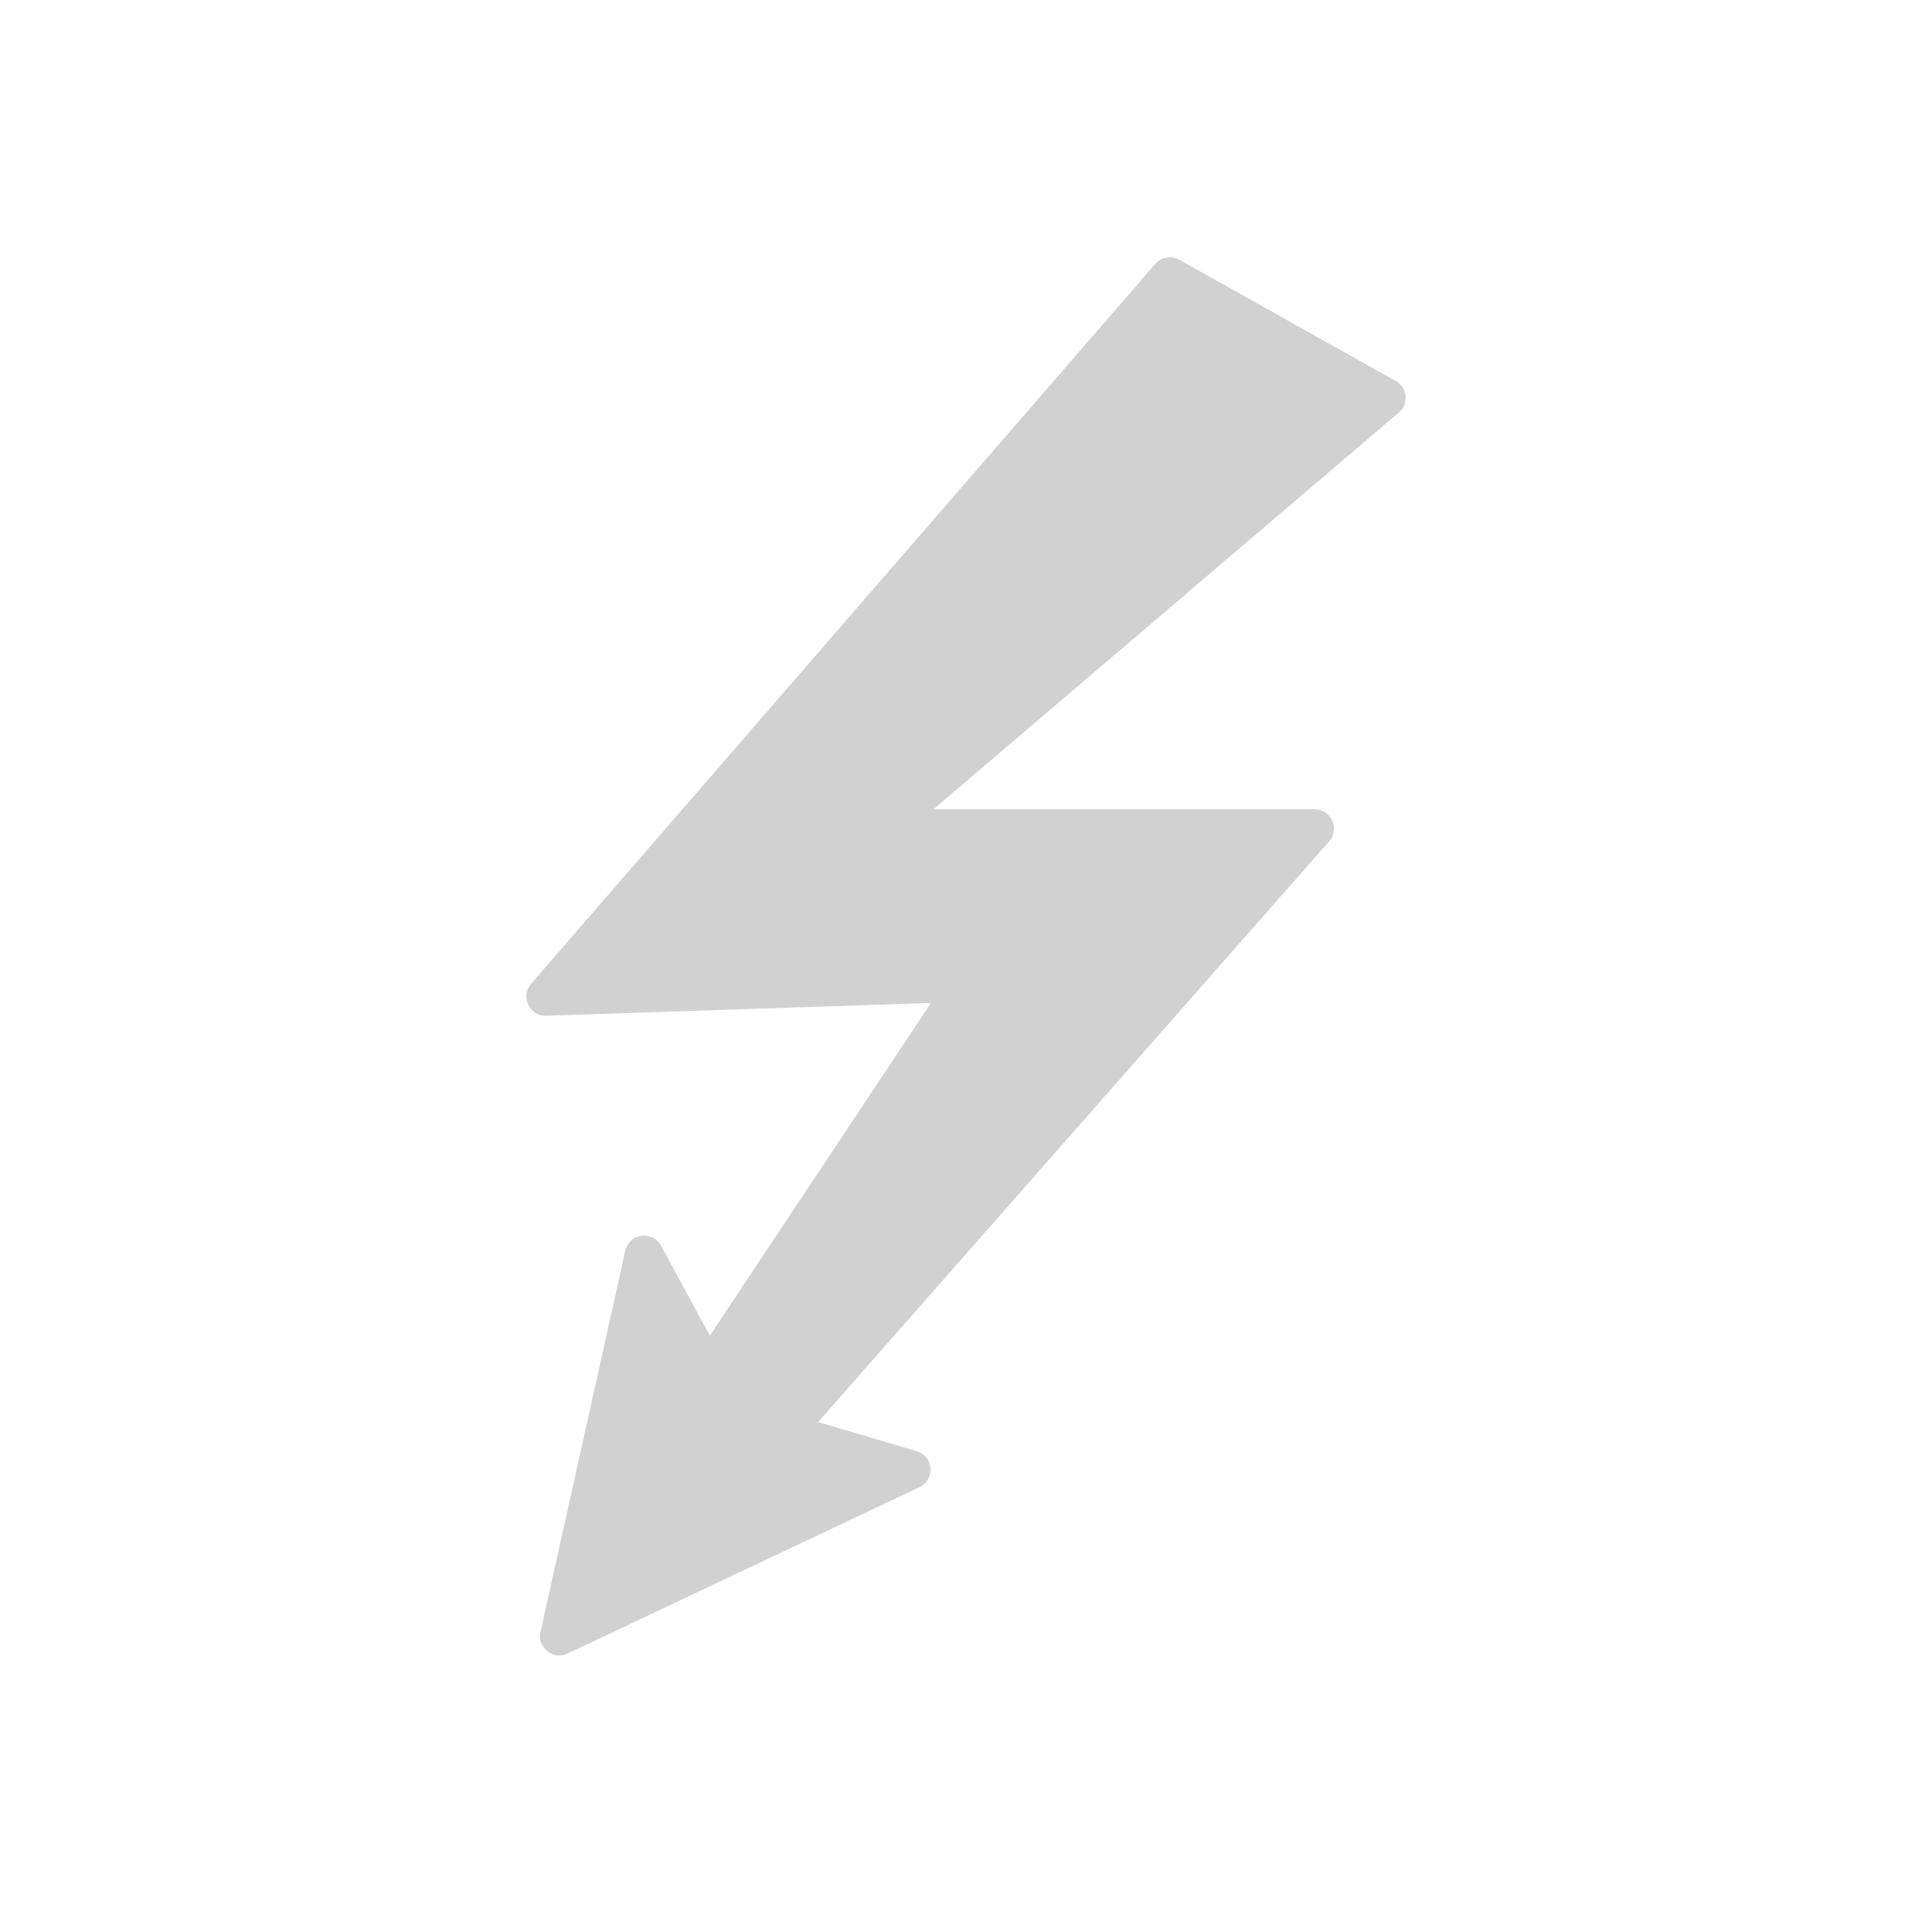
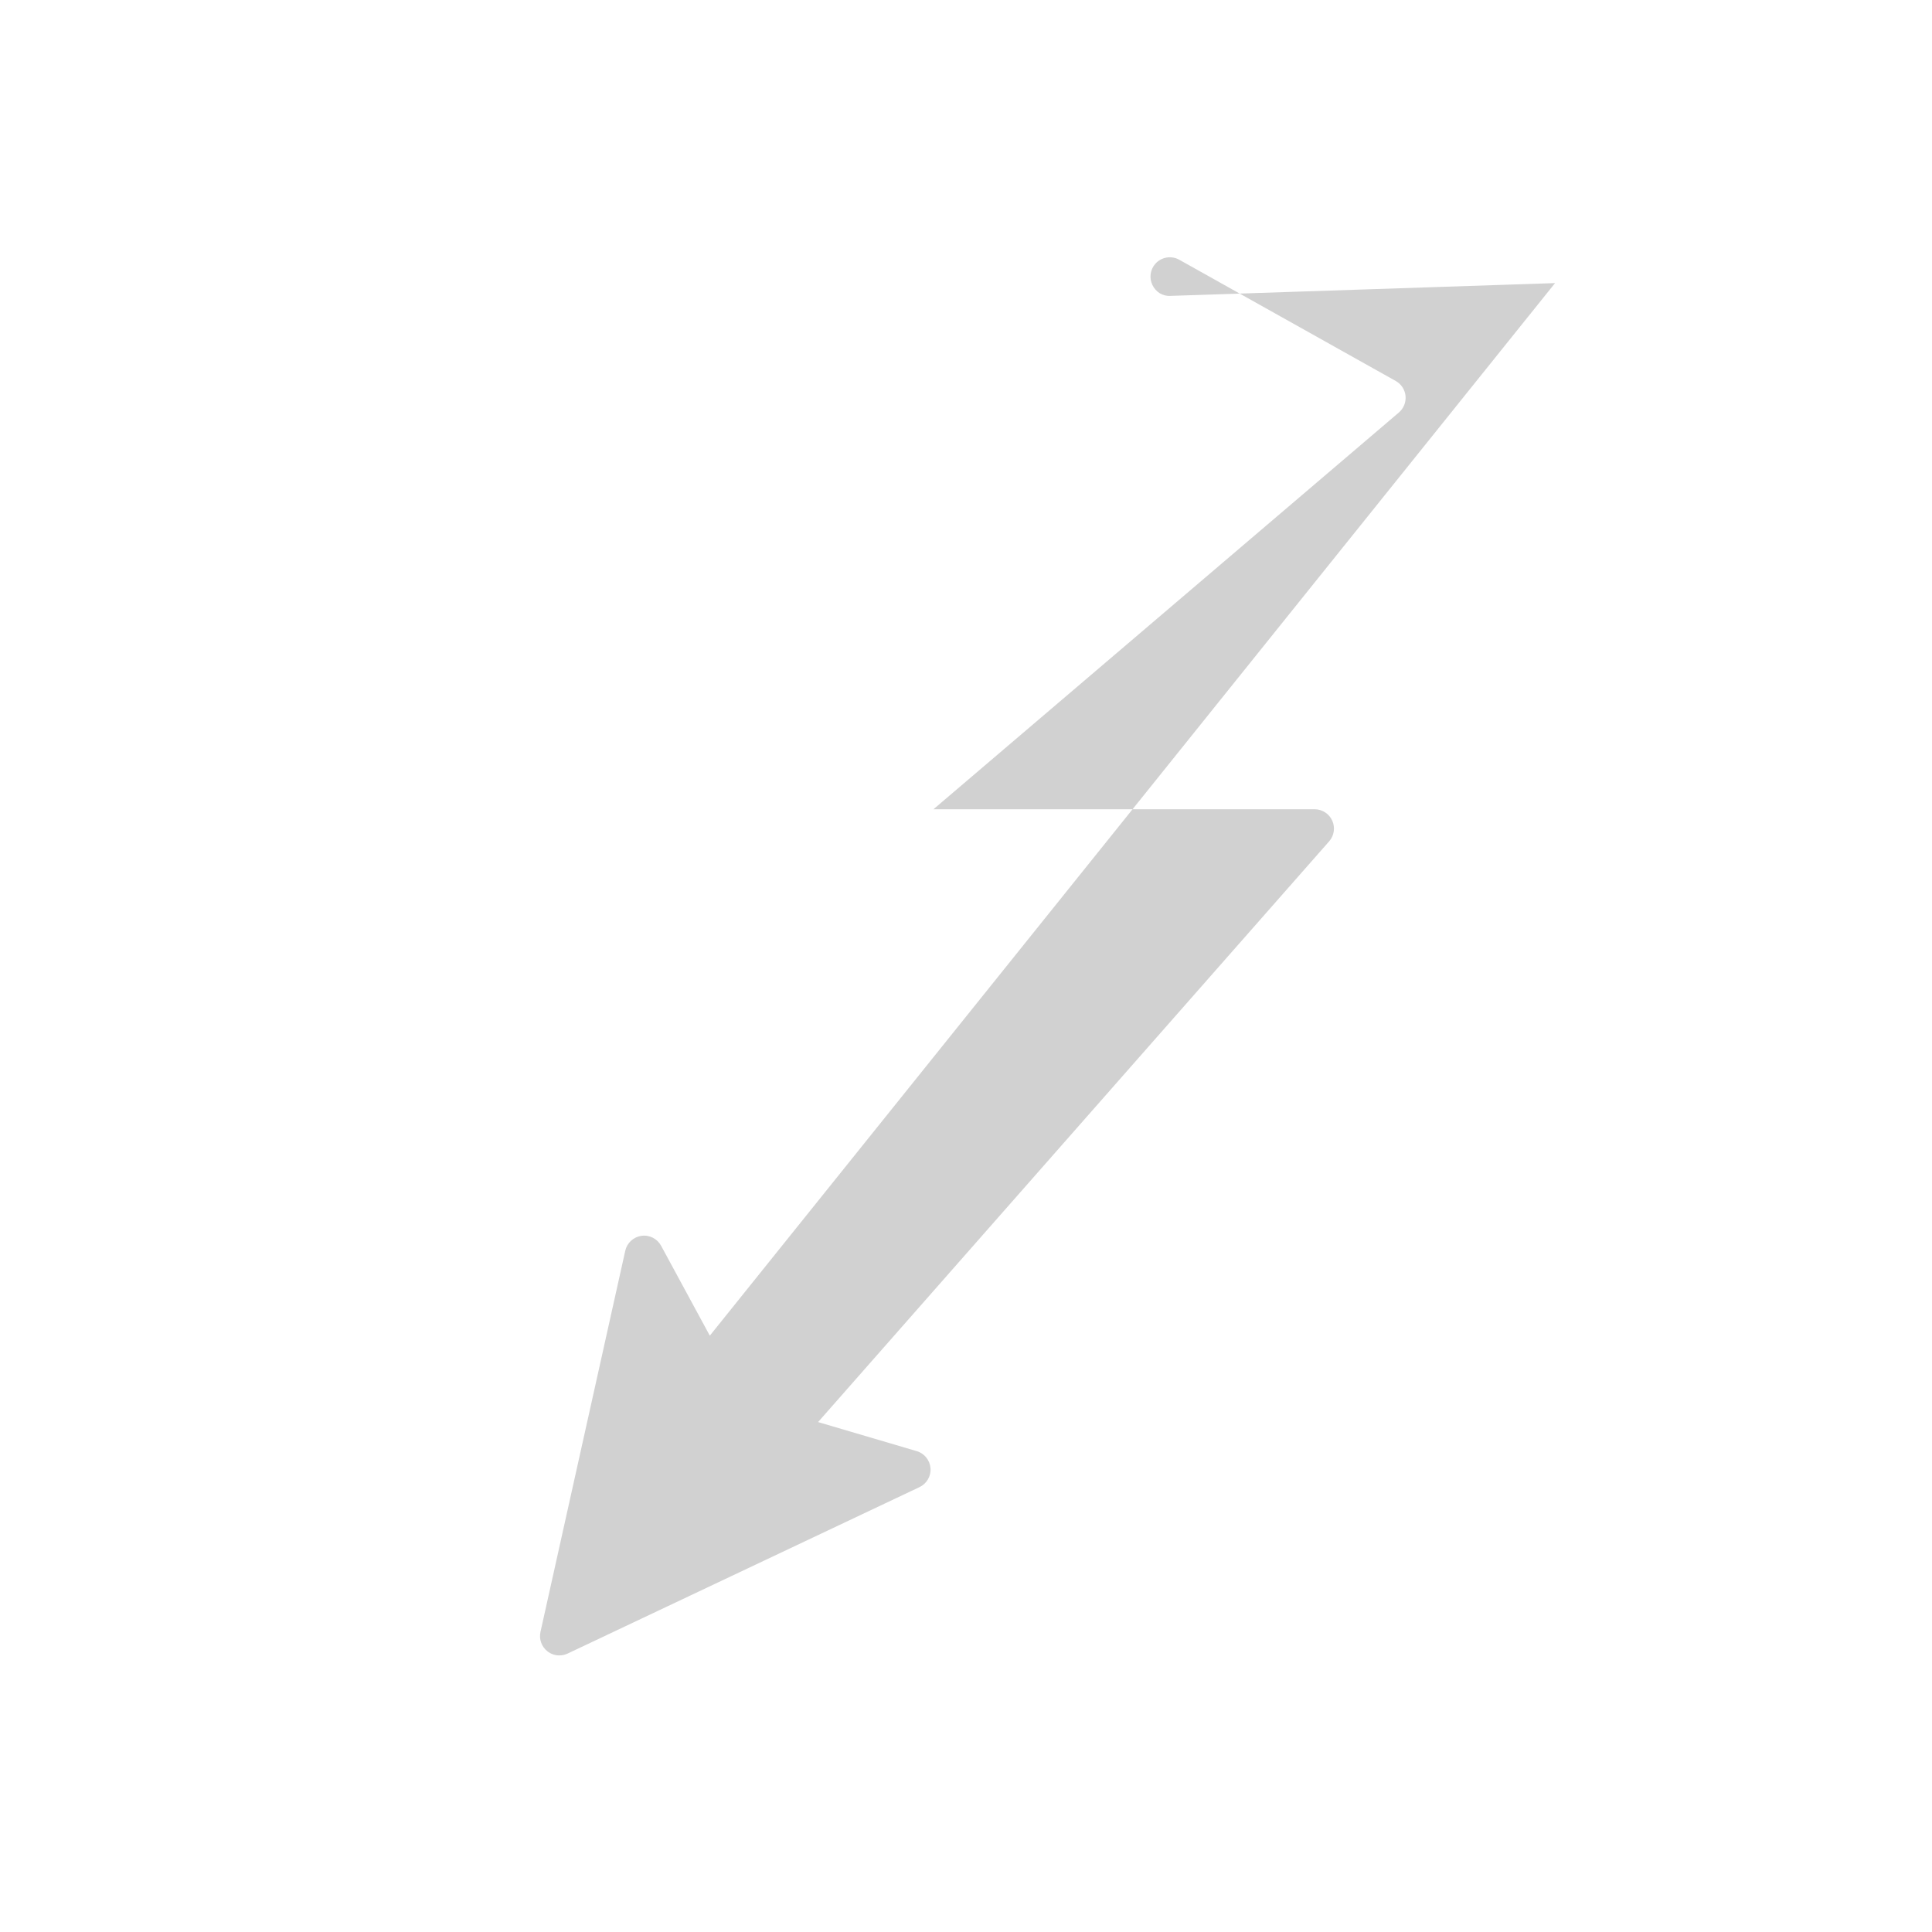
<svg xmlns="http://www.w3.org/2000/svg" version="1.1" x="0px" y="0px" viewBox="0 0 100 100" enable-background="new 0 0 100 100" xml:space="preserve" aria-hidden="true" width="100px" height="100px" style="fill:url(#CerosGradient_ida25cec9fb);">
  <defs>
    <linearGradient class="cerosgradient" data-cerosgradient="true" id="CerosGradient_ida25cec9fb" gradientUnits="userSpaceOnUse" x1="50%" y1="100%" x2="50%" y2="0%">
      <stop offset="0%" stop-color="#D1D1D1" />
      <stop offset="100%" stop-color="#D1D1D1" />
    </linearGradient>
    <linearGradient />
  </defs>
-   <path d="M72.75,20.494c-0.032-0.326-0.221-0.615-0.507-0.775l-11.205-6.275c-0.411-0.231-0.933-0.14-1.244,0.217L27.49,50.92  c-0.261,0.301-0.318,0.727-0.147,1.086c0.171,0.358,0.519,0.593,0.936,0.568l19.907-0.662L36.74,69.134l-2.521-4.653  c-0.199-0.366-0.604-0.574-1.018-0.514c-0.414,0.058-0.748,0.366-0.838,0.773l-4.388,19.727c-0.083,0.372,0.054,0.76,0.352,0.998  c0.181,0.145,0.401,0.219,0.624,0.219c0.146,0,0.292-0.031,0.428-0.096l18.214-8.615c0.375-0.178,0.602-0.568,0.569-0.981  c-0.032-0.414-0.316-0.765-0.714-0.882l-5.104-1.504l26.452-30.058c0.26-0.295,0.322-0.714,0.16-1.073  c-0.162-0.358-0.519-0.588-0.911-0.588H48.316l24.087-20.534C72.652,21.141,72.782,20.82,72.75,20.494z" style="fill:url(#CerosGradient_ida25cec9fb);" />
+   <path d="M72.75,20.494c-0.032-0.326-0.221-0.615-0.507-0.775l-11.205-6.275c-0.411-0.231-0.933-0.14-1.244,0.217c-0.261,0.301-0.318,0.727-0.147,1.086c0.171,0.358,0.519,0.593,0.936,0.568l19.907-0.662L36.74,69.134l-2.521-4.653  c-0.199-0.366-0.604-0.574-1.018-0.514c-0.414,0.058-0.748,0.366-0.838,0.773l-4.388,19.727c-0.083,0.372,0.054,0.76,0.352,0.998  c0.181,0.145,0.401,0.219,0.624,0.219c0.146,0,0.292-0.031,0.428-0.096l18.214-8.615c0.375-0.178,0.602-0.568,0.569-0.981  c-0.032-0.414-0.316-0.765-0.714-0.882l-5.104-1.504l26.452-30.058c0.26-0.295,0.322-0.714,0.16-1.073  c-0.162-0.358-0.519-0.588-0.911-0.588H48.316l24.087-20.534C72.652,21.141,72.782,20.82,72.75,20.494z" style="fill:url(#CerosGradient_ida25cec9fb);" />
</svg>